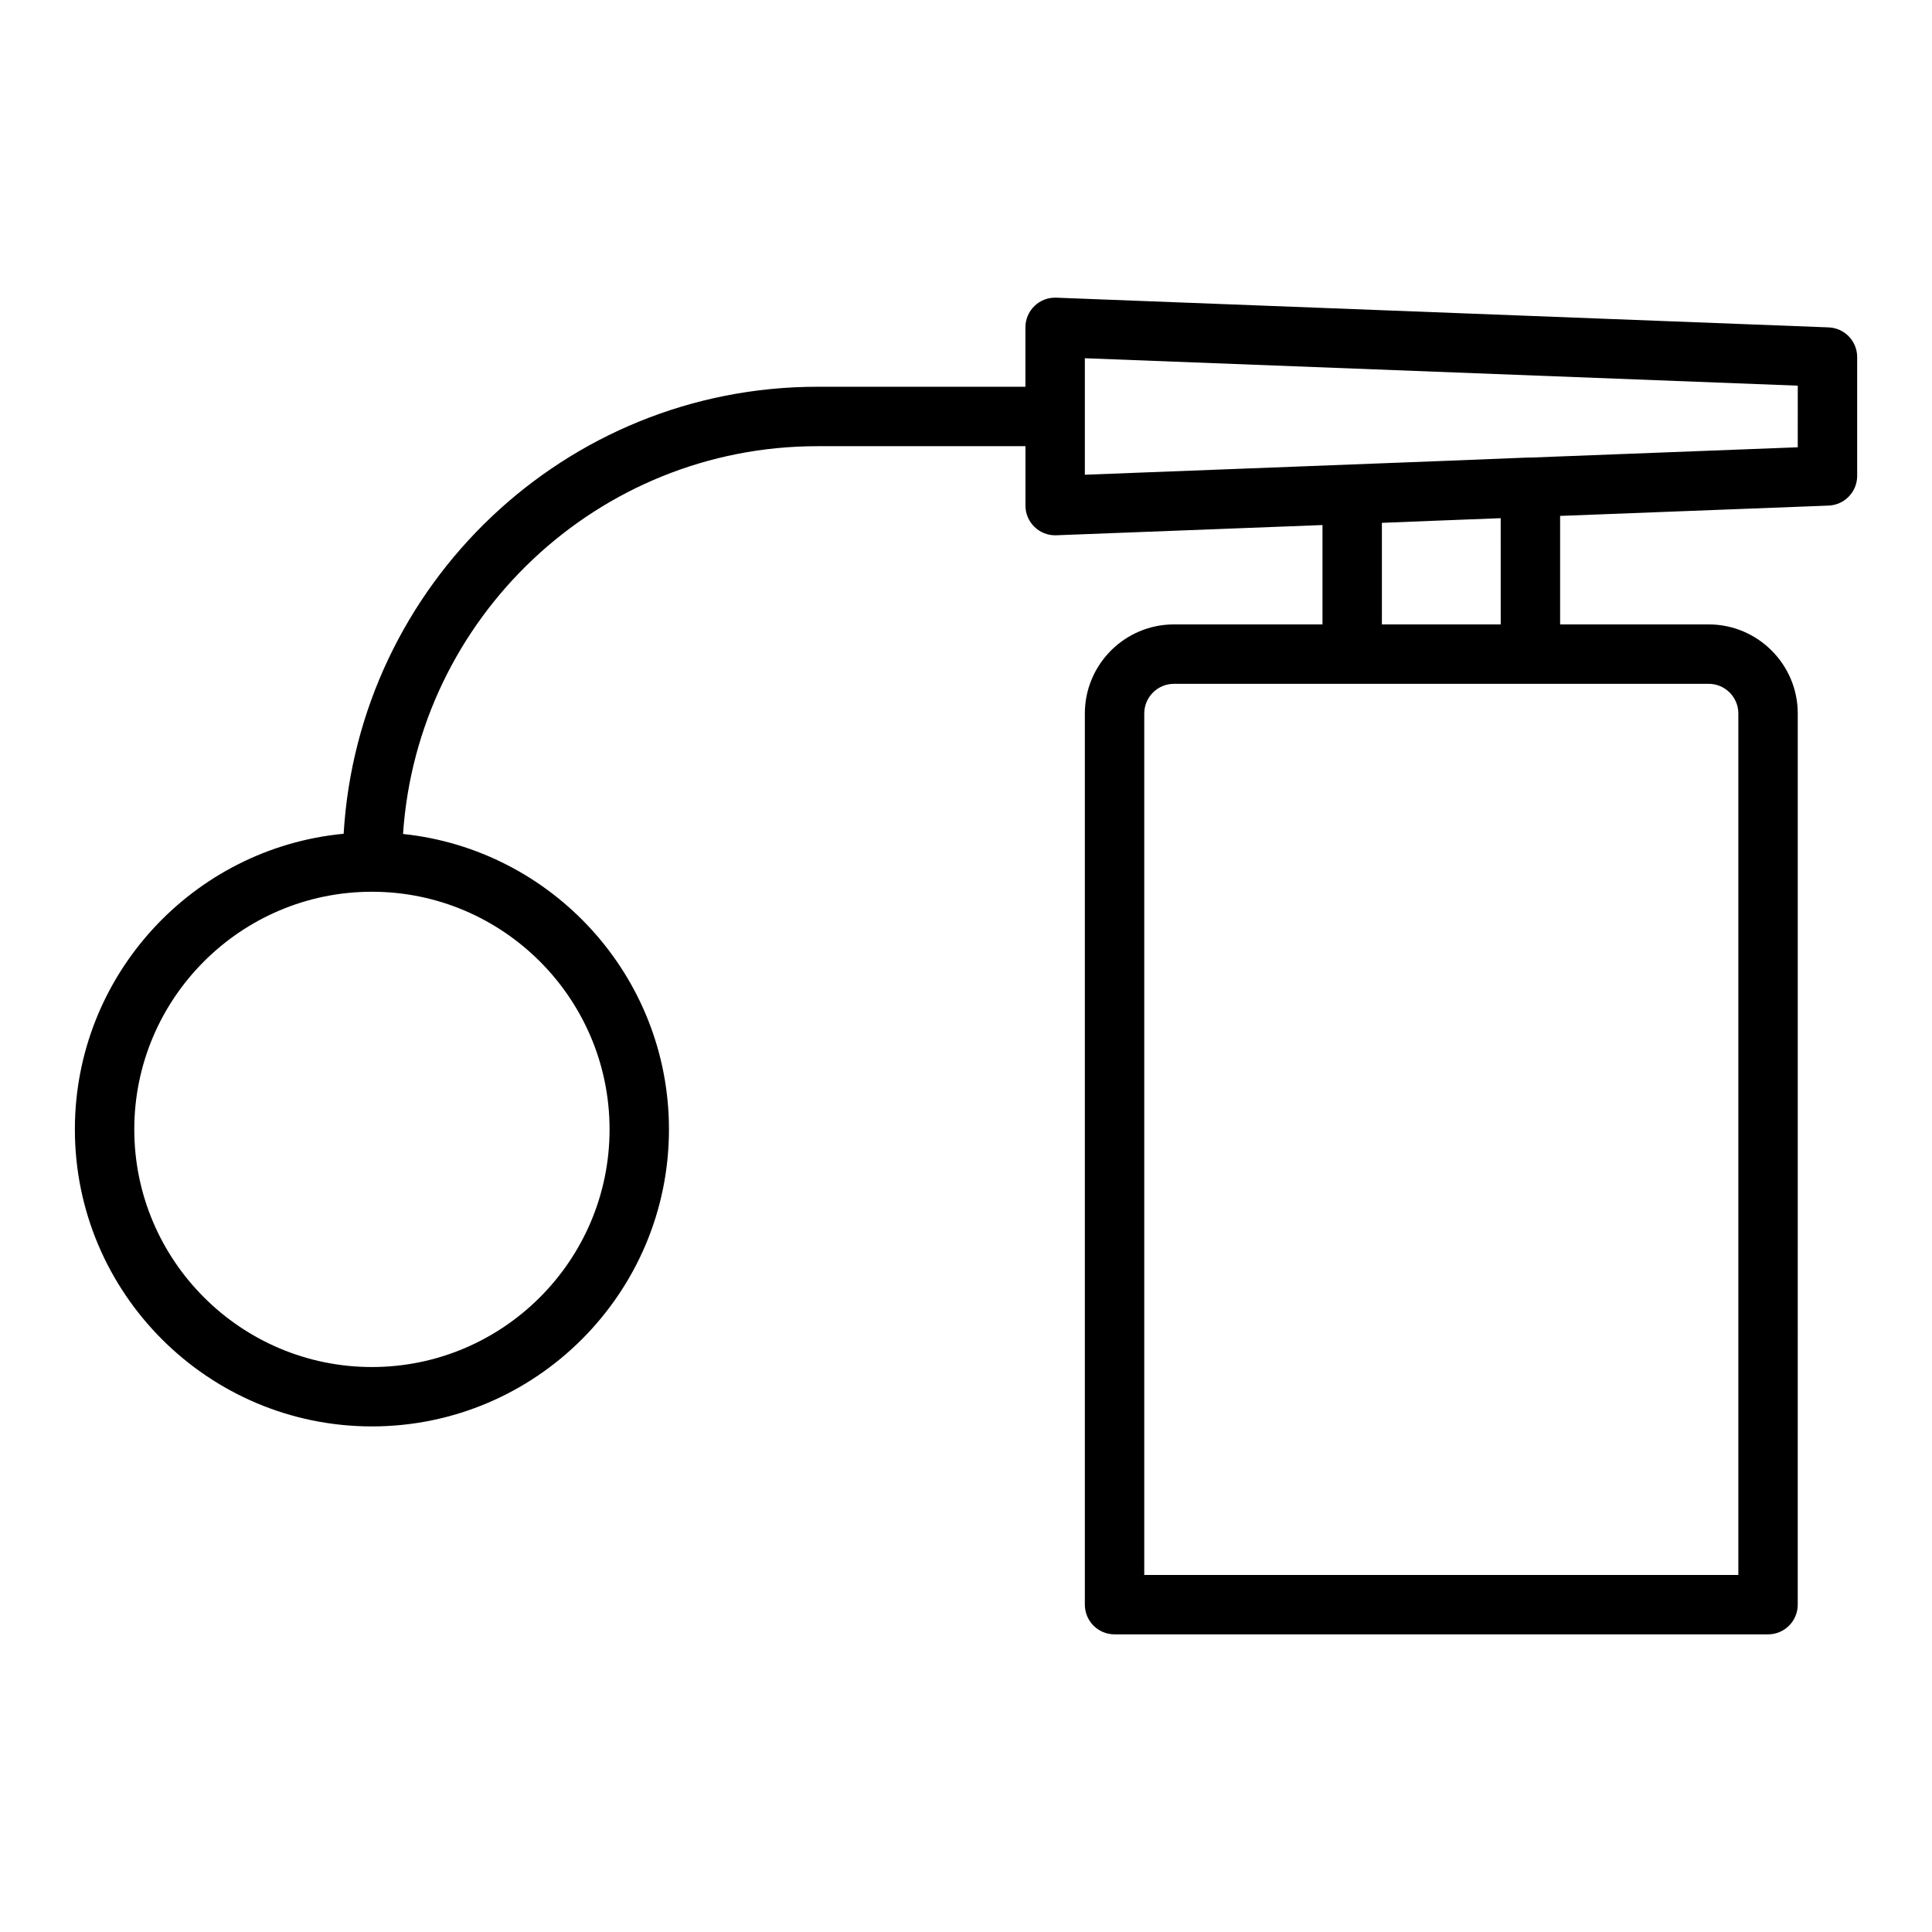
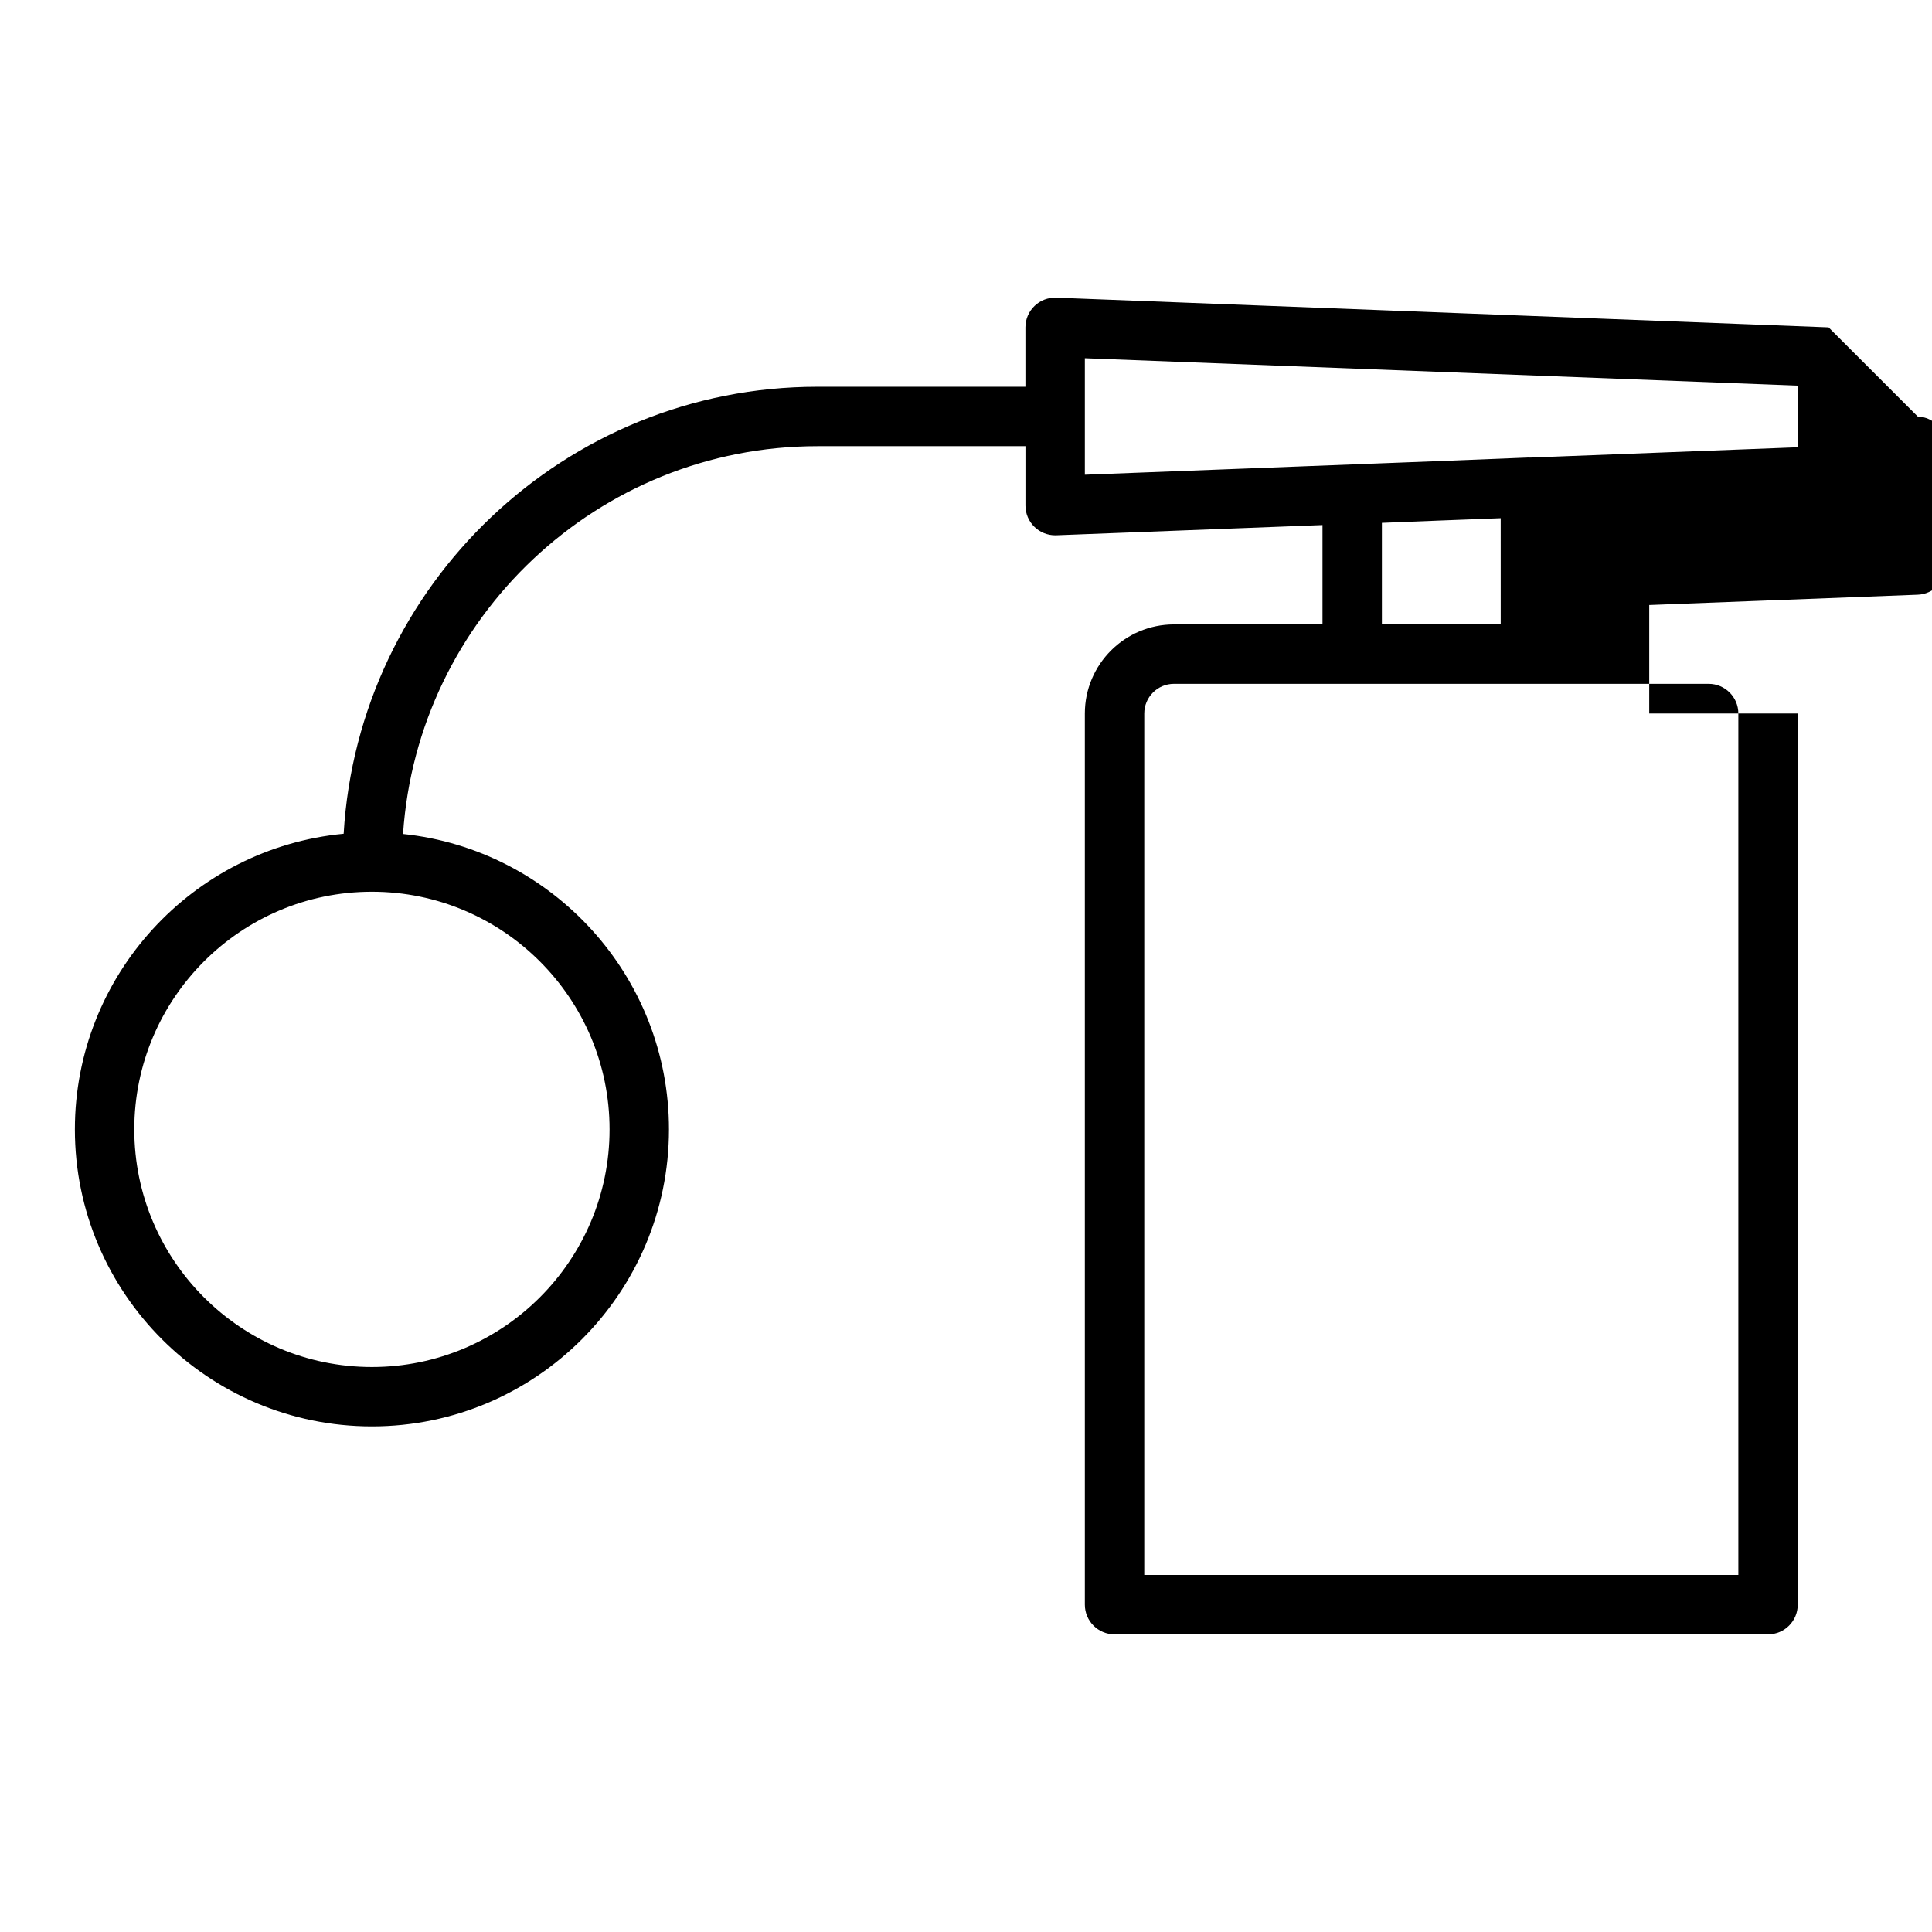
<svg xmlns="http://www.w3.org/2000/svg" fill="#000000" width="800px" height="800px" version="1.1" viewBox="144 144 512 512">
-   <path d="m628.59 230.76-204.67-7.871c-2.207-0.074-4.219 0.707-5.762 2.191-1.543 1.48-2.414 3.531-2.414 5.672v15.742h-55.105c-66.922 0-121.66 52.504-125.57 118.46-39.902 3.789-71.227 37.465-71.227 78.34 0 43.402 35.312 78.719 78.719 78.719s78.719-35.316 78.719-78.719c0-40.617-30.93-74.145-70.473-78.281 3.856-57.301 51.578-102.77 109.84-102.77h55.105v15.742c0 2.141 0.871 4.188 2.414 5.668 1.469 1.418 3.426 2.203 5.457 2.203 0.102 0 0.199 0 0.301-0.004l70.547-2.711v26.332h-39.359c-13.023 0-23.617 10.594-23.617 23.617v236.16c0 4.352 3.523 7.871 7.871 7.871h173.18c4.348 0 7.871-3.519 7.871-7.871l0.004-236.16c0-13.023-10.594-23.617-23.617-23.617h-39.359v-28.754l71.148-2.734c4.231-0.164 7.574-3.641 7.574-7.871v-31.488c0-4.231-3.344-7.703-7.57-7.863zm-323.05 212.54c0 34.723-28.25 62.977-62.977 62.977-34.723 0-62.977-28.25-62.977-62.977 0-34.723 28.25-62.977 62.977-62.977 34.723 0 62.977 28.254 62.977 62.977zm299.14-110.21v228.29h-157.44v-228.29c0-4.34 3.531-7.871 7.871-7.871h141.69c4.348-0.004 7.879 3.531 7.879 7.871zm-62.977-23.617h-31.488v-26.914l15.742-0.629 15.742-0.605zm78.719-46.941-70.992 2.734c-0.059 0-0.113-0.031-0.172-0.027l-22.754 0.91-95.008 3.66v-30.875l188.93 7.269z" />
+   <path d="m628.59 230.76-204.67-7.871c-2.207-0.074-4.219 0.707-5.762 2.191-1.543 1.48-2.414 3.531-2.414 5.672v15.742h-55.105c-66.922 0-121.66 52.504-125.57 118.46-39.902 3.789-71.227 37.465-71.227 78.34 0 43.402 35.312 78.719 78.719 78.719s78.719-35.316 78.719-78.719c0-40.617-30.93-74.145-70.473-78.281 3.856-57.301 51.578-102.77 109.84-102.77h55.105v15.742c0 2.141 0.871 4.188 2.414 5.668 1.469 1.418 3.426 2.203 5.457 2.203 0.102 0 0.199 0 0.301-0.004l70.547-2.711v26.332h-39.359c-13.023 0-23.617 10.594-23.617 23.617v236.16c0 4.352 3.523 7.871 7.871 7.871h173.18c4.348 0 7.871-3.519 7.871-7.871l0.004-236.16h-39.359v-28.754l71.148-2.734c4.231-0.164 7.574-3.641 7.574-7.871v-31.488c0-4.231-3.344-7.703-7.57-7.863zm-323.05 212.54c0 34.723-28.25 62.977-62.977 62.977-34.723 0-62.977-28.25-62.977-62.977 0-34.723 28.25-62.977 62.977-62.977 34.723 0 62.977 28.254 62.977 62.977zm299.14-110.21v228.29h-157.44v-228.29c0-4.34 3.531-7.871 7.871-7.871h141.69c4.348-0.004 7.879 3.531 7.879 7.871zm-62.977-23.617h-31.488v-26.914l15.742-0.629 15.742-0.605zm78.719-46.941-70.992 2.734c-0.059 0-0.113-0.031-0.172-0.027l-22.754 0.91-95.008 3.66v-30.875l188.93 7.269z" />
</svg>